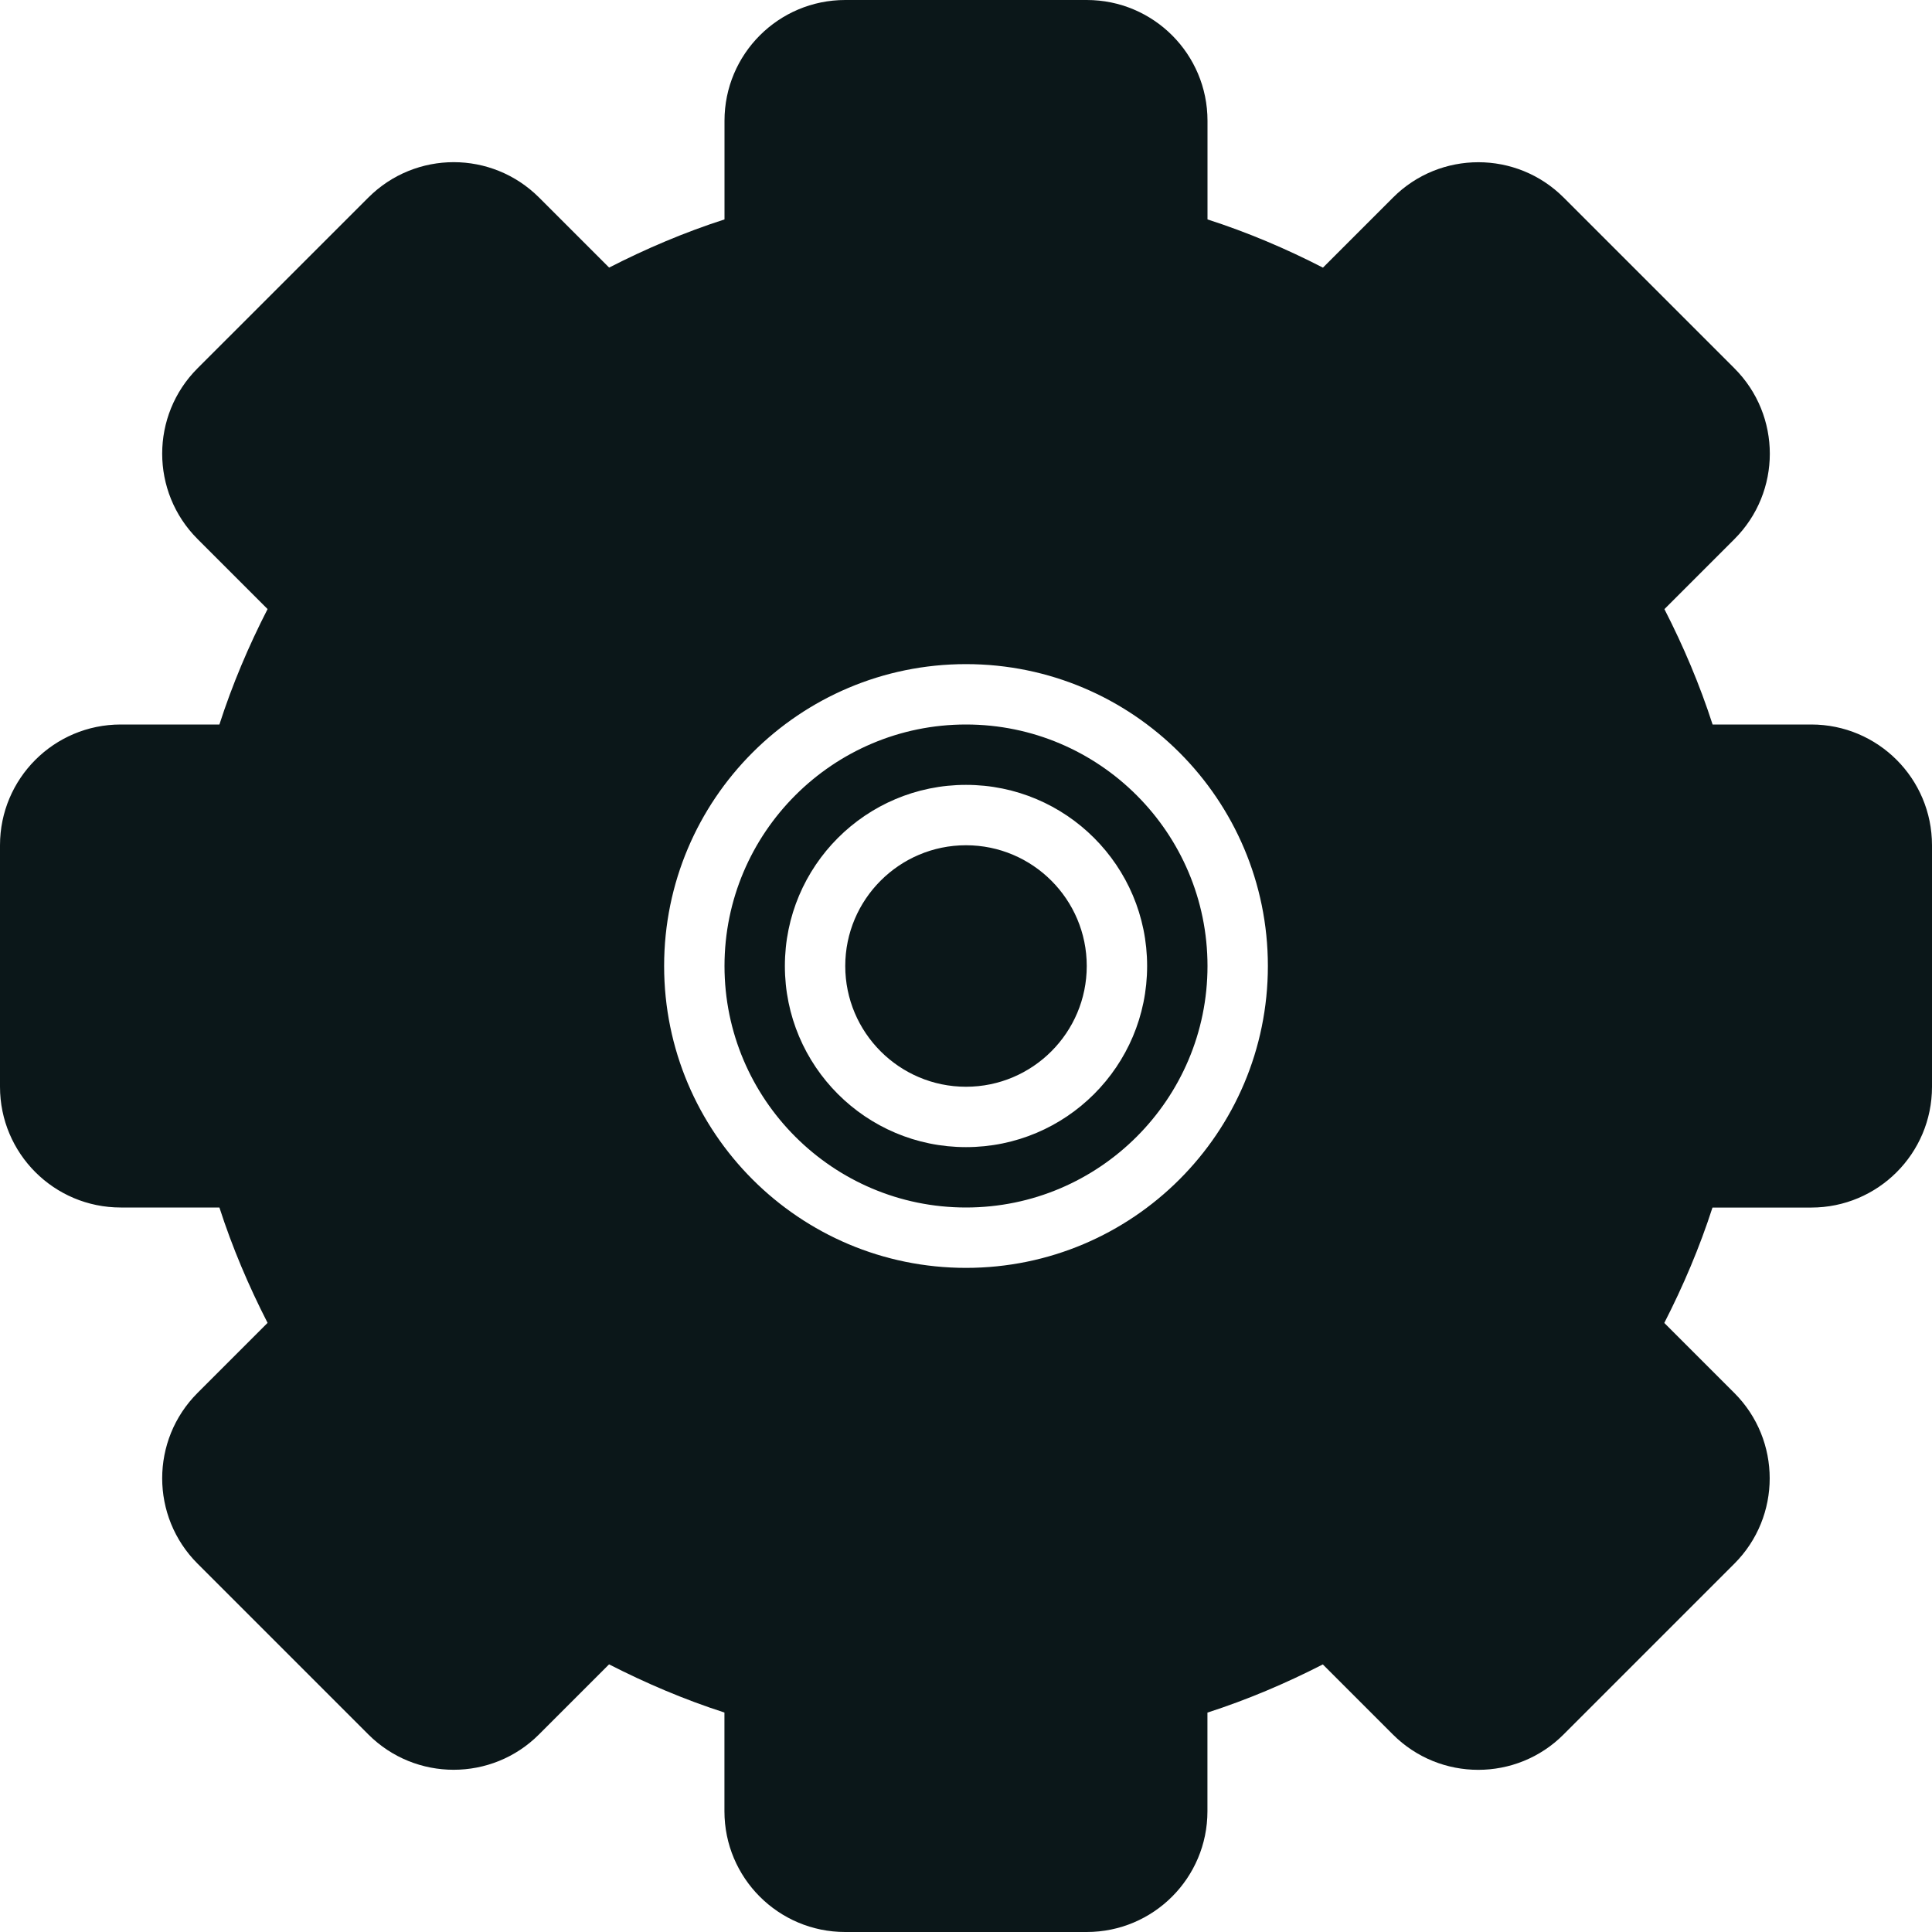
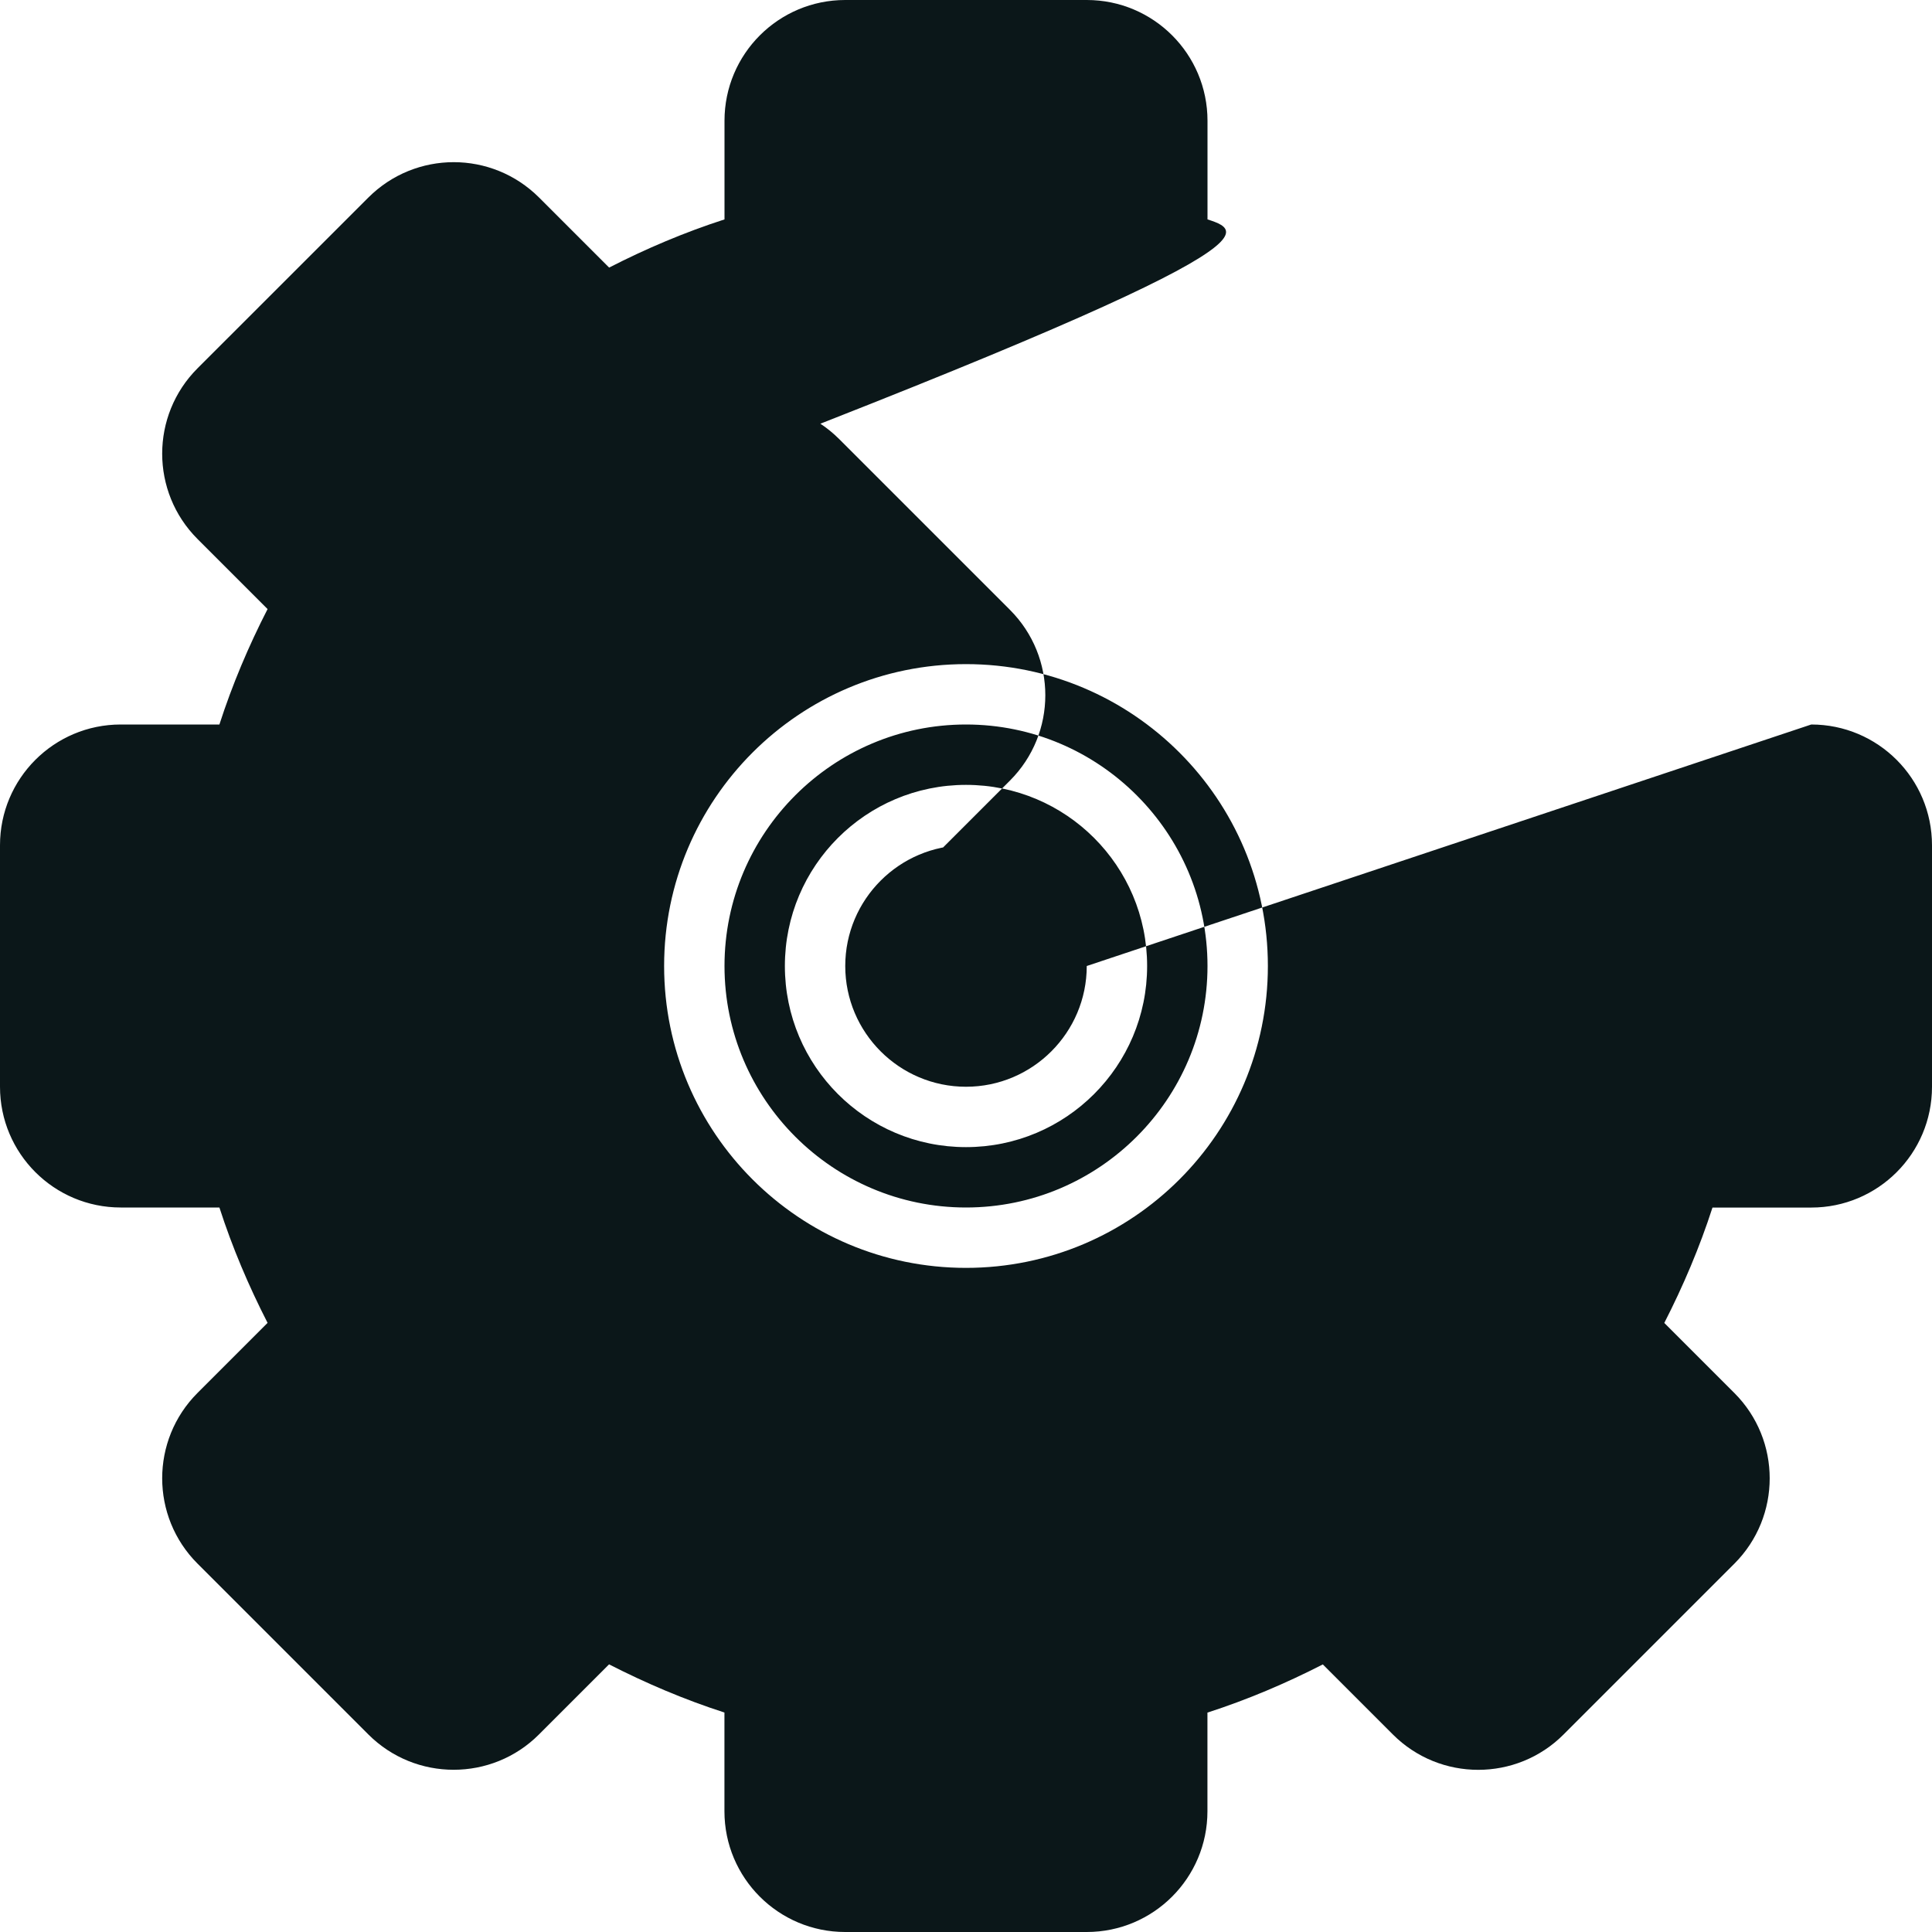
<svg xmlns="http://www.w3.org/2000/svg" version="1.1" id="Uploaded to svgrepo.com" width="800px" height="800px" viewBox="0 0 32 32" xml:space="preserve">
  <style type="text/css">
	.stone_een{fill:#0B1719;}
</style>
-   <path class="stone_een" d="M16,12c-2.206,0-4,1.794-4,4c0,2.206,1.794,4,4,4s4-1.794,4-4C20,13.794,18.206,12,16,12z M16,19  c-1.657,0-3-1.343-3-3s1.343-3,3-3s3,1.343,3,3S17.657,19,16,19z M18,16c0,1.103-0.897,2-2,2s-2-0.897-2-2c0-1.103,0.897-2,2-2  S18,14.897,18,16z M30,12h-1.634c-0.214-0.663-0.485-1.3-0.798-1.911l1.16-1.16c0.781-0.781,0.781-2.047,0-2.828l-2.828-2.828  c-0.391-0.391-0.902-0.586-1.414-0.586s-1.024,0.195-1.414,0.586l-1.16,1.16C21.3,4.118,20.663,3.848,20,3.634V2  c0-1.105-0.895-2-2-2h-4c-1.105,0-2,0.895-2,2v1.634c-0.663,0.214-1.3,0.485-1.911,0.798l-1.16-1.16  C8.538,2.882,8.027,2.686,7.515,2.686S6.491,2.882,6.101,3.272L3.272,6.1c-0.781,0.781-0.781,2.047,0,2.828l1.16,1.16  C4.118,10.7,3.848,11.337,3.634,12H2c-1.105,0-2,0.895-2,2v4c0,1.105,0.895,2,2,2h1.634c0.214,0.663,0.485,1.3,0.798,1.911  l-1.16,1.16c-0.781,0.781-0.781,2.047,0,2.828l2.828,2.828c0.391,0.391,0.902,0.586,1.414,0.586s1.024-0.195,1.414-0.586l1.16-1.16  c0.612,0.313,1.248,0.584,1.911,0.798V30c0,1.105,0.895,2,2,2h4c1.105,0,2-0.895,2-2v-1.634c0.663-0.214,1.3-0.485,1.911-0.798  l1.16,1.16c0.391,0.391,0.902,0.586,1.414,0.586s1.024-0.195,1.414-0.586l2.828-2.828c0.781-0.781,0.781-2.047,0-2.828l-1.16-1.16  c0.313-0.612,0.584-1.248,0.798-1.911H30c1.105,0,2-0.895,2-2v-4C32,12.895,31.105,12,30,12z M16,21c-2.761,0-5-2.239-5-5  s2.239-5,5-5s5,2.239,5,5S18.761,21,16,21z" />
+   <path class="stone_een" d="M16,12c-2.206,0-4,1.794-4,4c0,2.206,1.794,4,4,4s4-1.794,4-4C20,13.794,18.206,12,16,12z M16,19  c-1.657,0-3-1.343-3-3s1.343-3,3-3s3,1.343,3,3S17.657,19,16,19z M18,16c0,1.103-0.897,2-2,2s-2-0.897-2-2c0-1.103,0.897-2,2-2  S18,14.897,18,16z h-1.634c-0.214-0.663-0.485-1.3-0.798-1.911l1.16-1.16c0.781-0.781,0.781-2.047,0-2.828l-2.828-2.828  c-0.391-0.391-0.902-0.586-1.414-0.586s-1.024,0.195-1.414,0.586l-1.16,1.16C21.3,4.118,20.663,3.848,20,3.634V2  c0-1.105-0.895-2-2-2h-4c-1.105,0-2,0.895-2,2v1.634c-0.663,0.214-1.3,0.485-1.911,0.798l-1.16-1.16  C8.538,2.882,8.027,2.686,7.515,2.686S6.491,2.882,6.101,3.272L3.272,6.1c-0.781,0.781-0.781,2.047,0,2.828l1.16,1.16  C4.118,10.7,3.848,11.337,3.634,12H2c-1.105,0-2,0.895-2,2v4c0,1.105,0.895,2,2,2h1.634c0.214,0.663,0.485,1.3,0.798,1.911  l-1.16,1.16c-0.781,0.781-0.781,2.047,0,2.828l2.828,2.828c0.391,0.391,0.902,0.586,1.414,0.586s1.024-0.195,1.414-0.586l1.16-1.16  c0.612,0.313,1.248,0.584,1.911,0.798V30c0,1.105,0.895,2,2,2h4c1.105,0,2-0.895,2-2v-1.634c0.663-0.214,1.3-0.485,1.911-0.798  l1.16,1.16c0.391,0.391,0.902,0.586,1.414,0.586s1.024-0.195,1.414-0.586l2.828-2.828c0.781-0.781,0.781-2.047,0-2.828l-1.16-1.16  c0.313-0.612,0.584-1.248,0.798-1.911H30c1.105,0,2-0.895,2-2v-4C32,12.895,31.105,12,30,12z M16,21c-2.761,0-5-2.239-5-5  s2.239-5,5-5s5,2.239,5,5S18.761,21,16,21z" />
</svg>